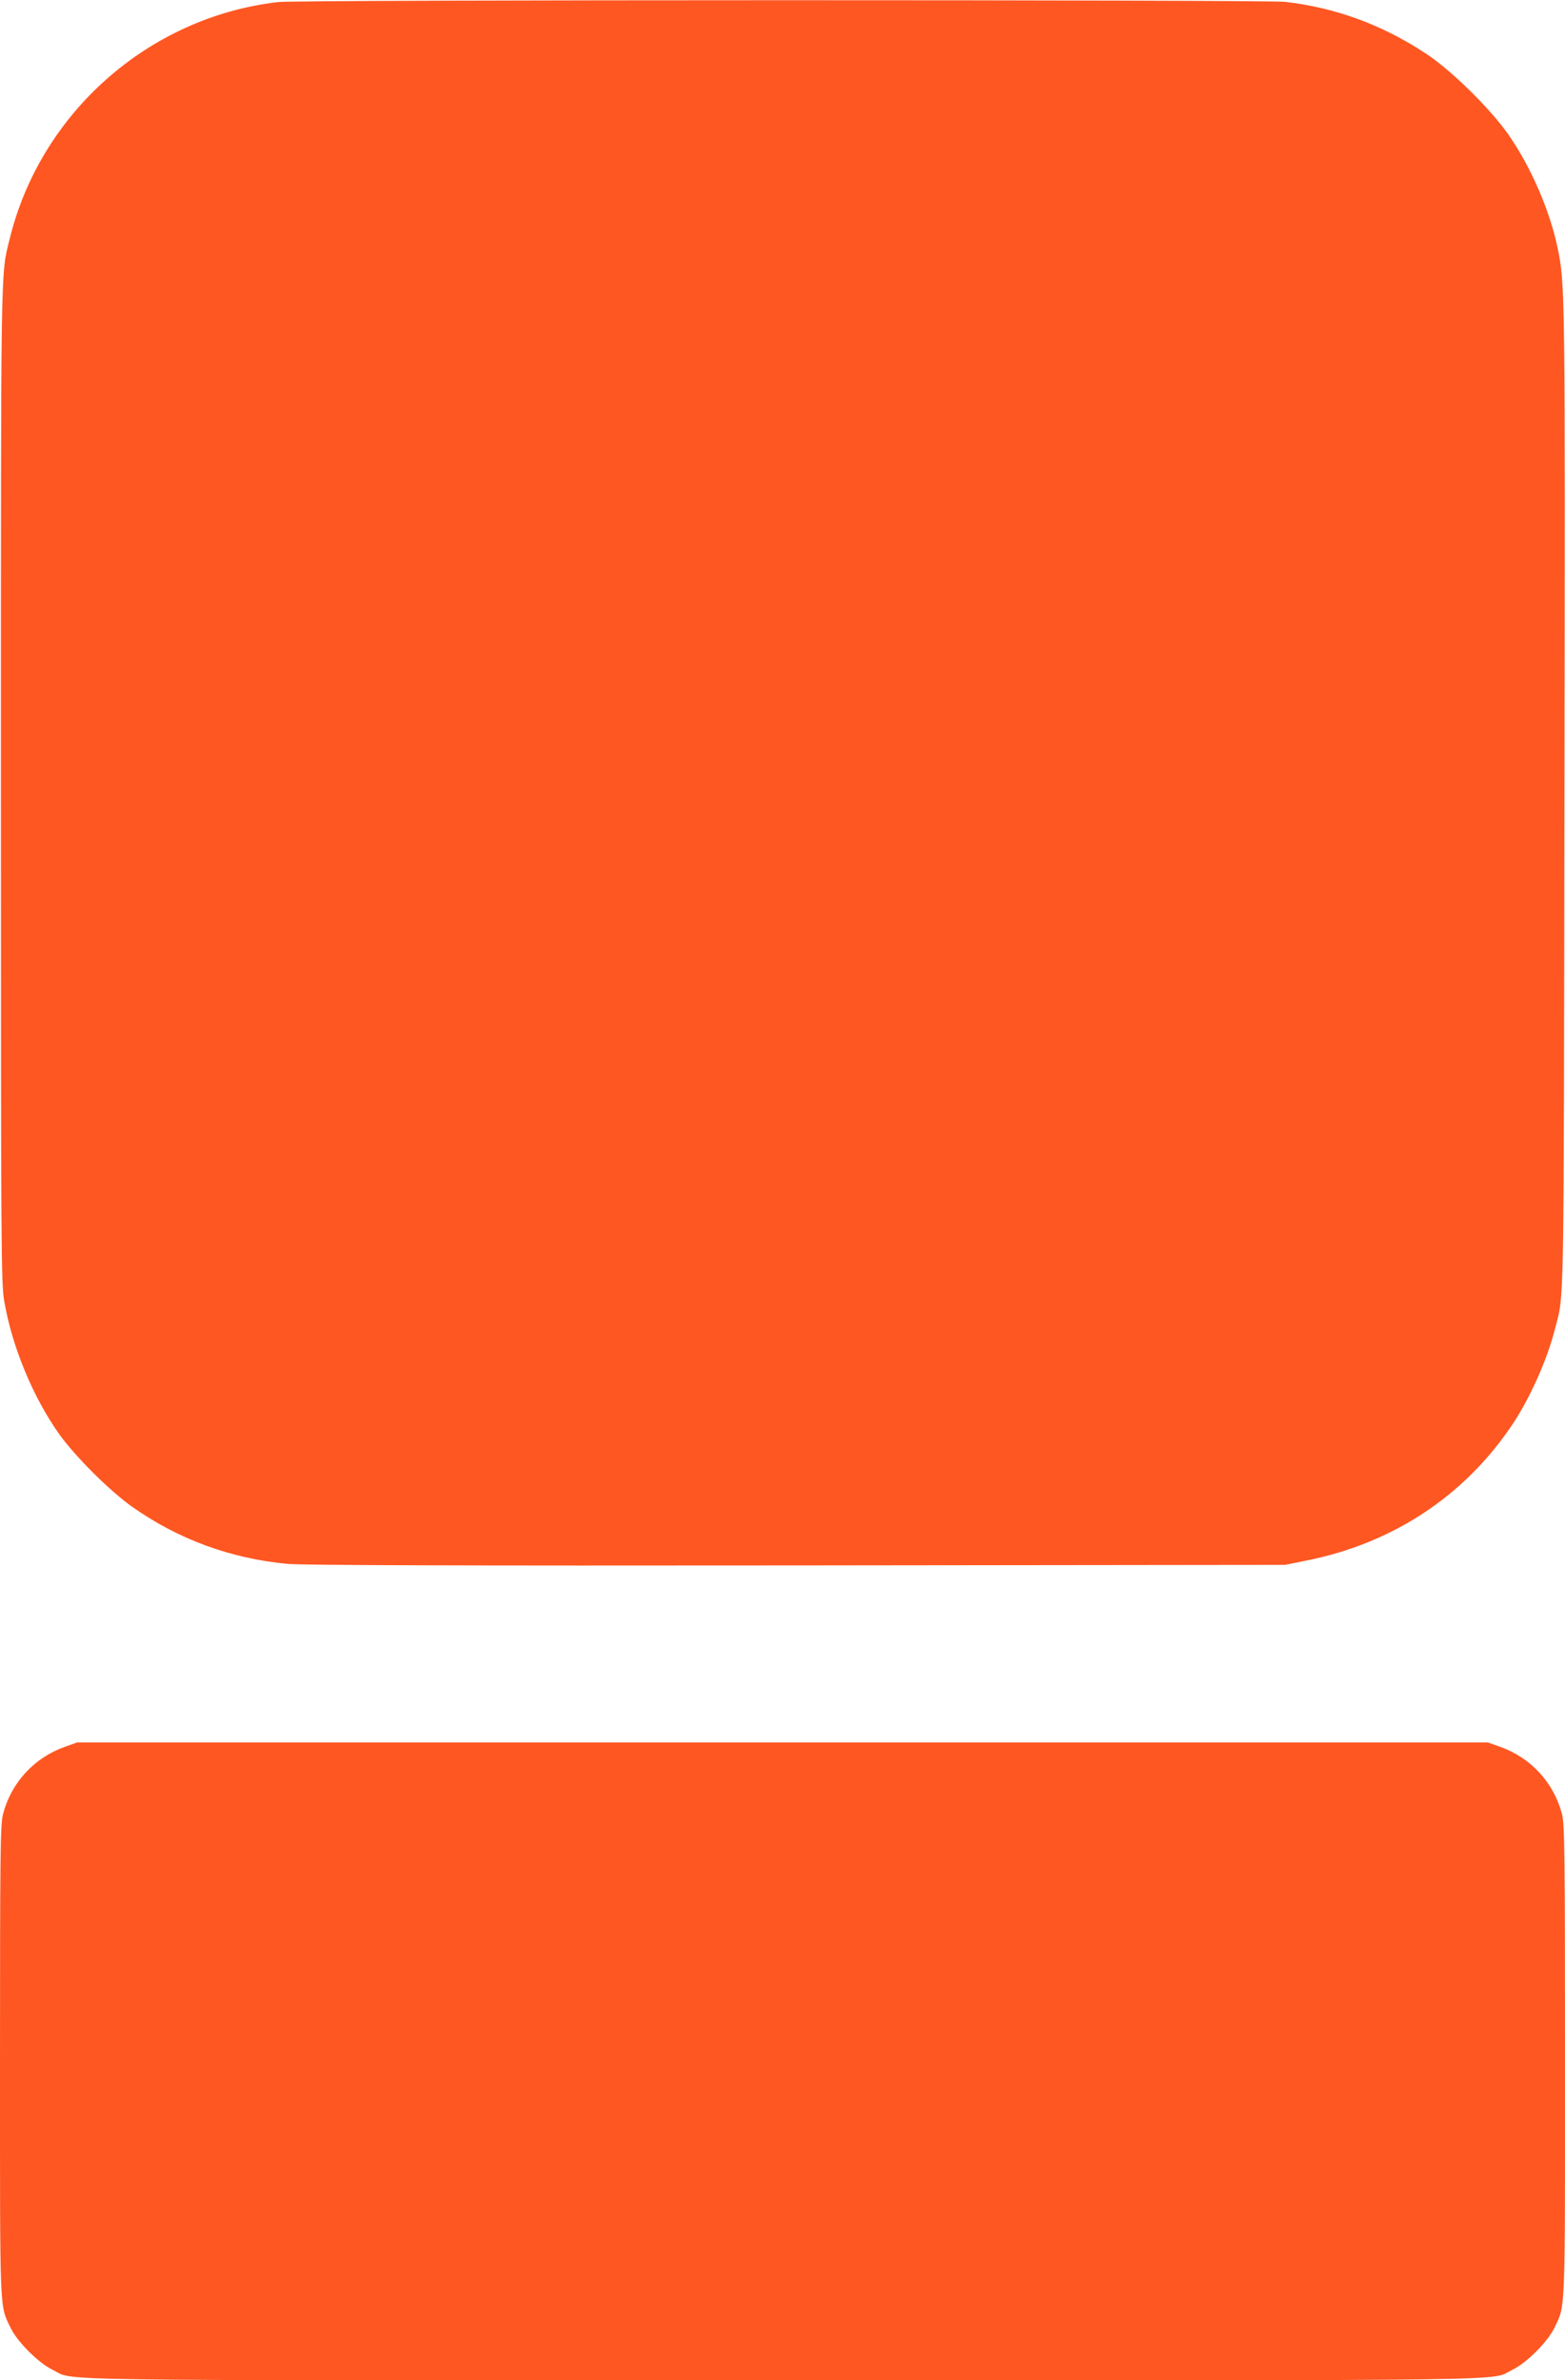
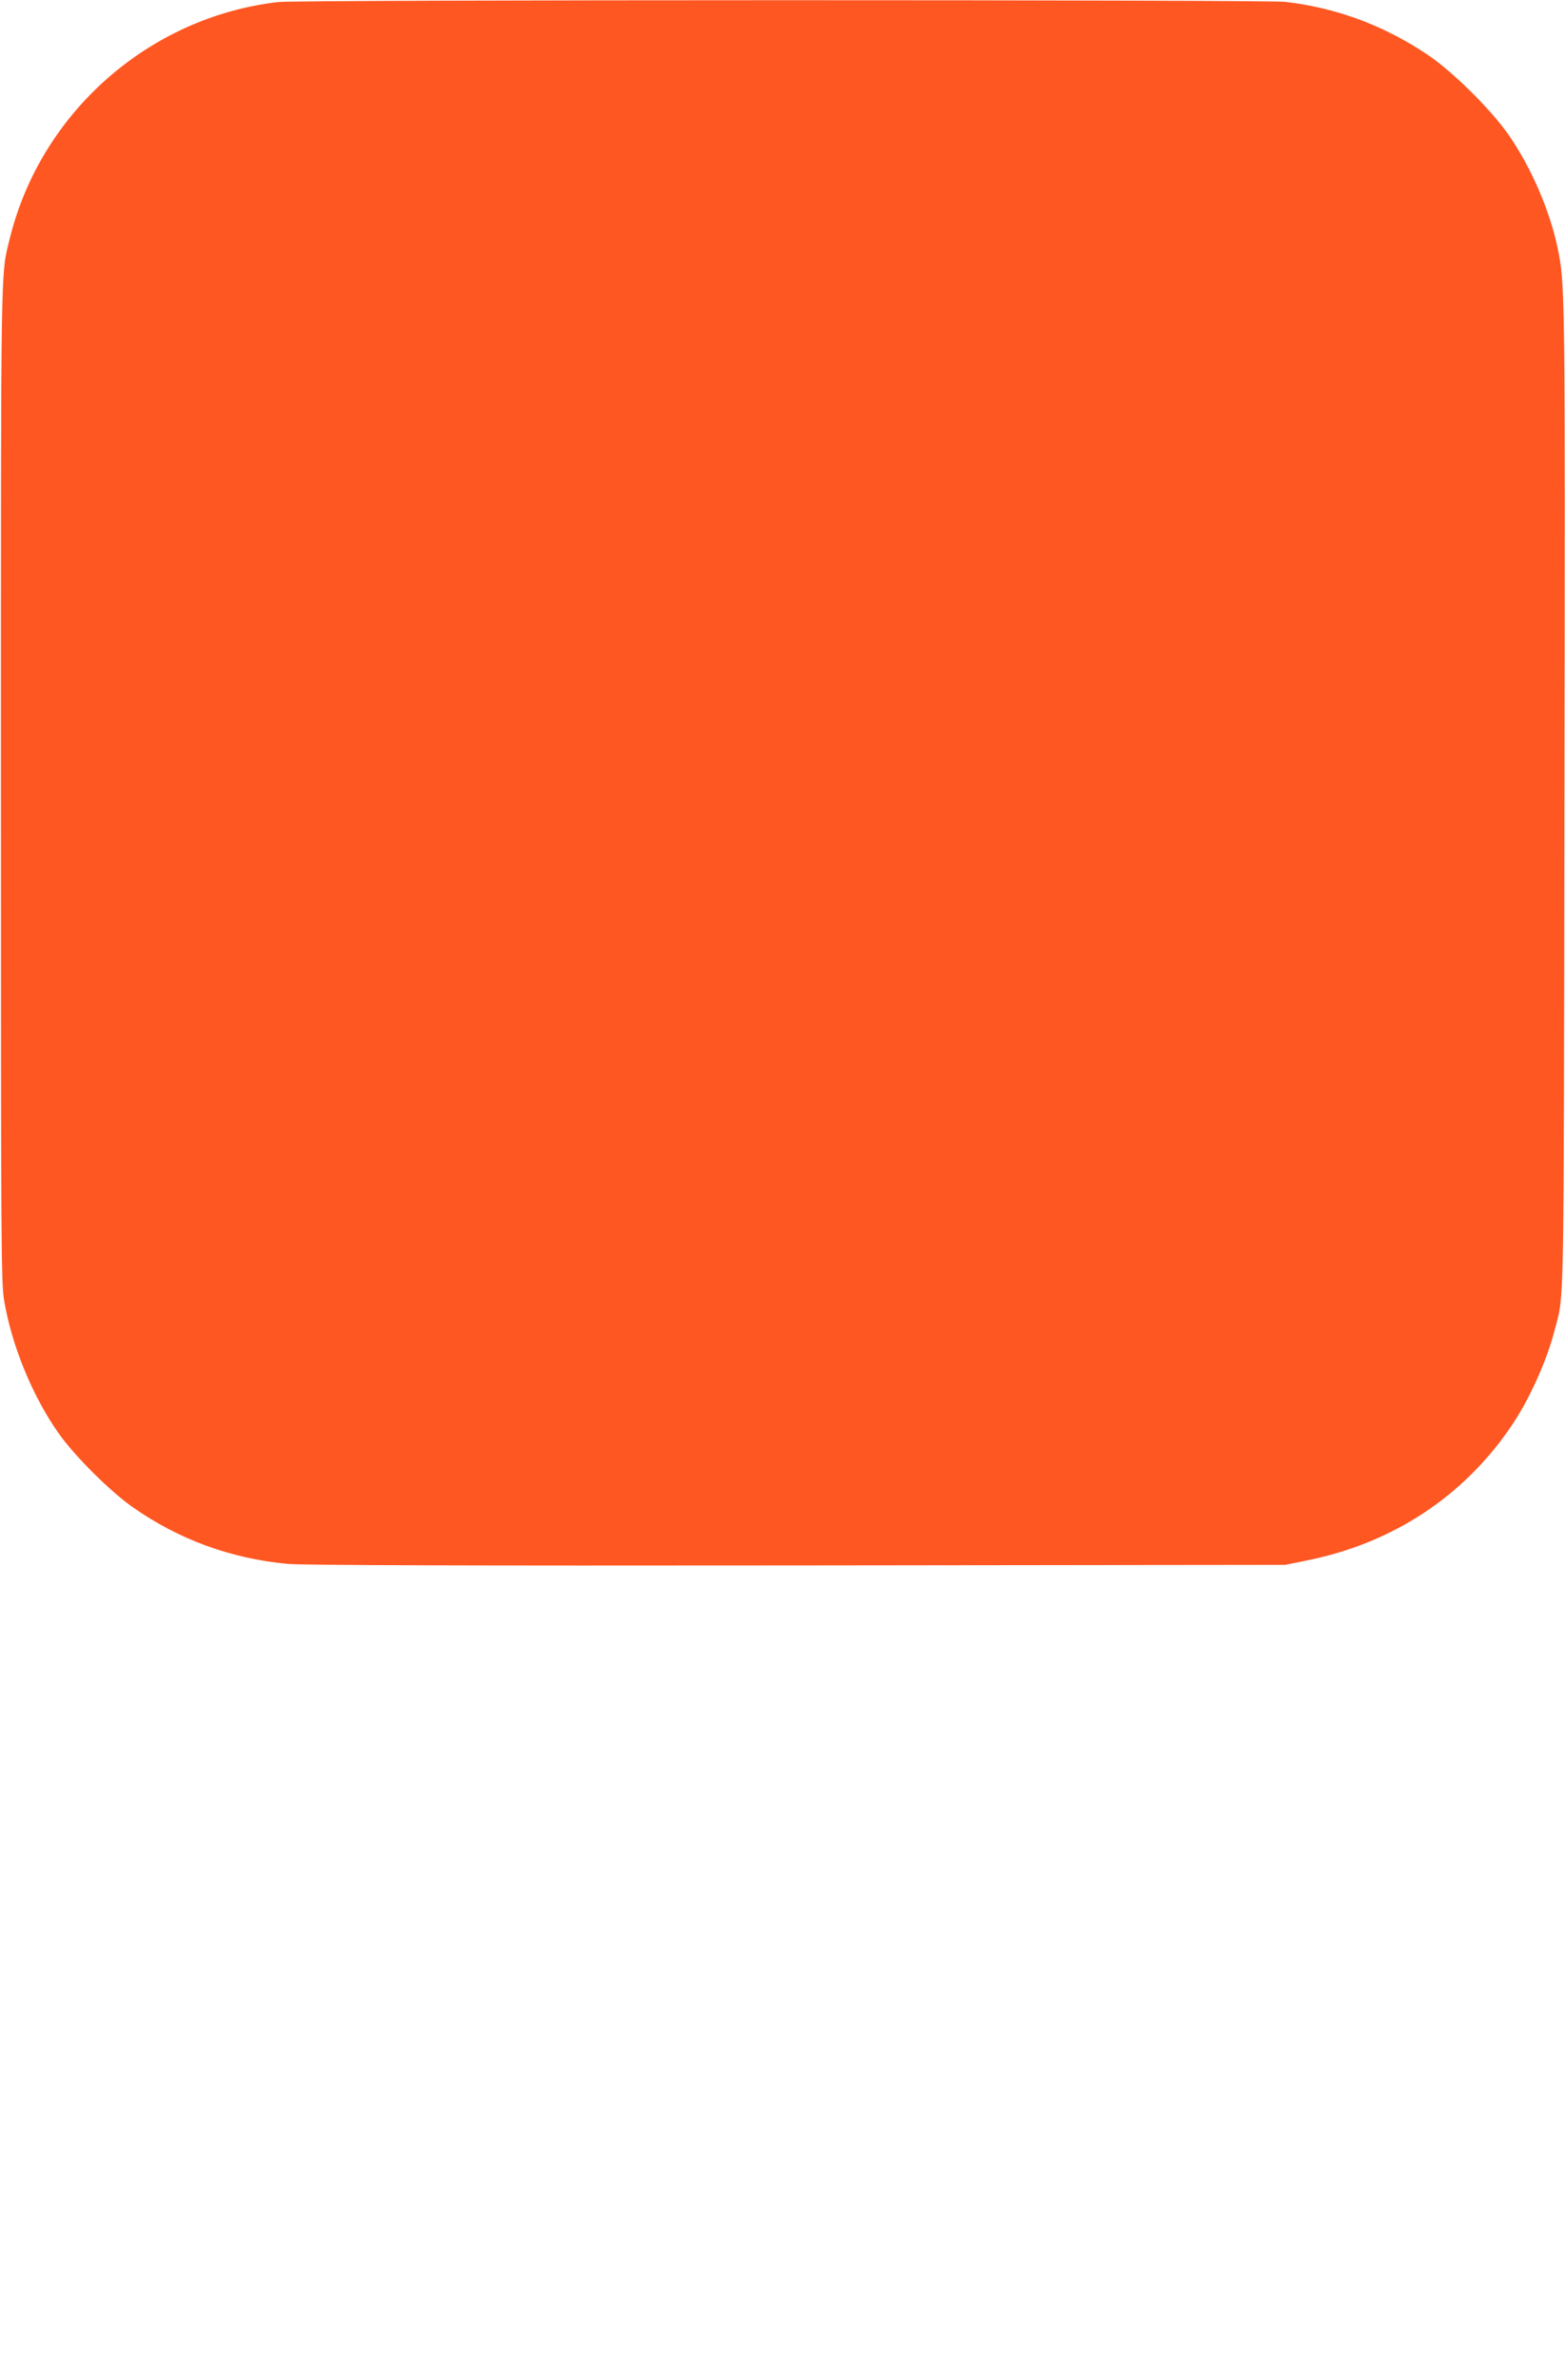
<svg xmlns="http://www.w3.org/2000/svg" version="1.0" width="842pt" height="1280pt" viewBox="0 0 842 1280" preserveAspectRatio="xMidYMid meet">
  <g transform="translate(0,1280) scale(0.1,-0.1)" fill="#ff5722" stroke="none">
    <path d="M1497 12789 c-696 -80 -1279 -595 -1445 -1274 -49 -198 -47 -78 -47 -2930 0 -2521 1 -2686 18 -2783 42 -244 154 -514 294 -712 87 -122 272 -306 393 -392 249 -176 533 -280 840 -308 78 -7 962 -10 2740 -8 l2625 3 113 23 c467 93 852 348 1109 732 94 140 187 348 228 510 52 199 48 24 52 2865 4 2741 4 2754 -37 2953 -43 204 -145 438 -267 612 -98 138 -302 339 -437 429 -235 156 -486 249 -761 281 -108 12 -5313 12 -5418 -1z" />
-     <path d="M350 3407 c-167 -59 -290 -194 -334 -363 -14 -55 -16 -205 -16 -1326 0 -1379 -3 -1311 57 -1436 36 -75 150 -189 225 -225 129 -62 -185 -57 3928 -57 4113 0 3799 -5 3928 57 75 36 189 150 225 225 60 125 57 57 57 1436 0 1121 -2 1271 -16 1326 -44 169 -167 304 -334 363 l-65 23 -3795 0 -3795 0 -65 -23z" />
  </g>
</svg>